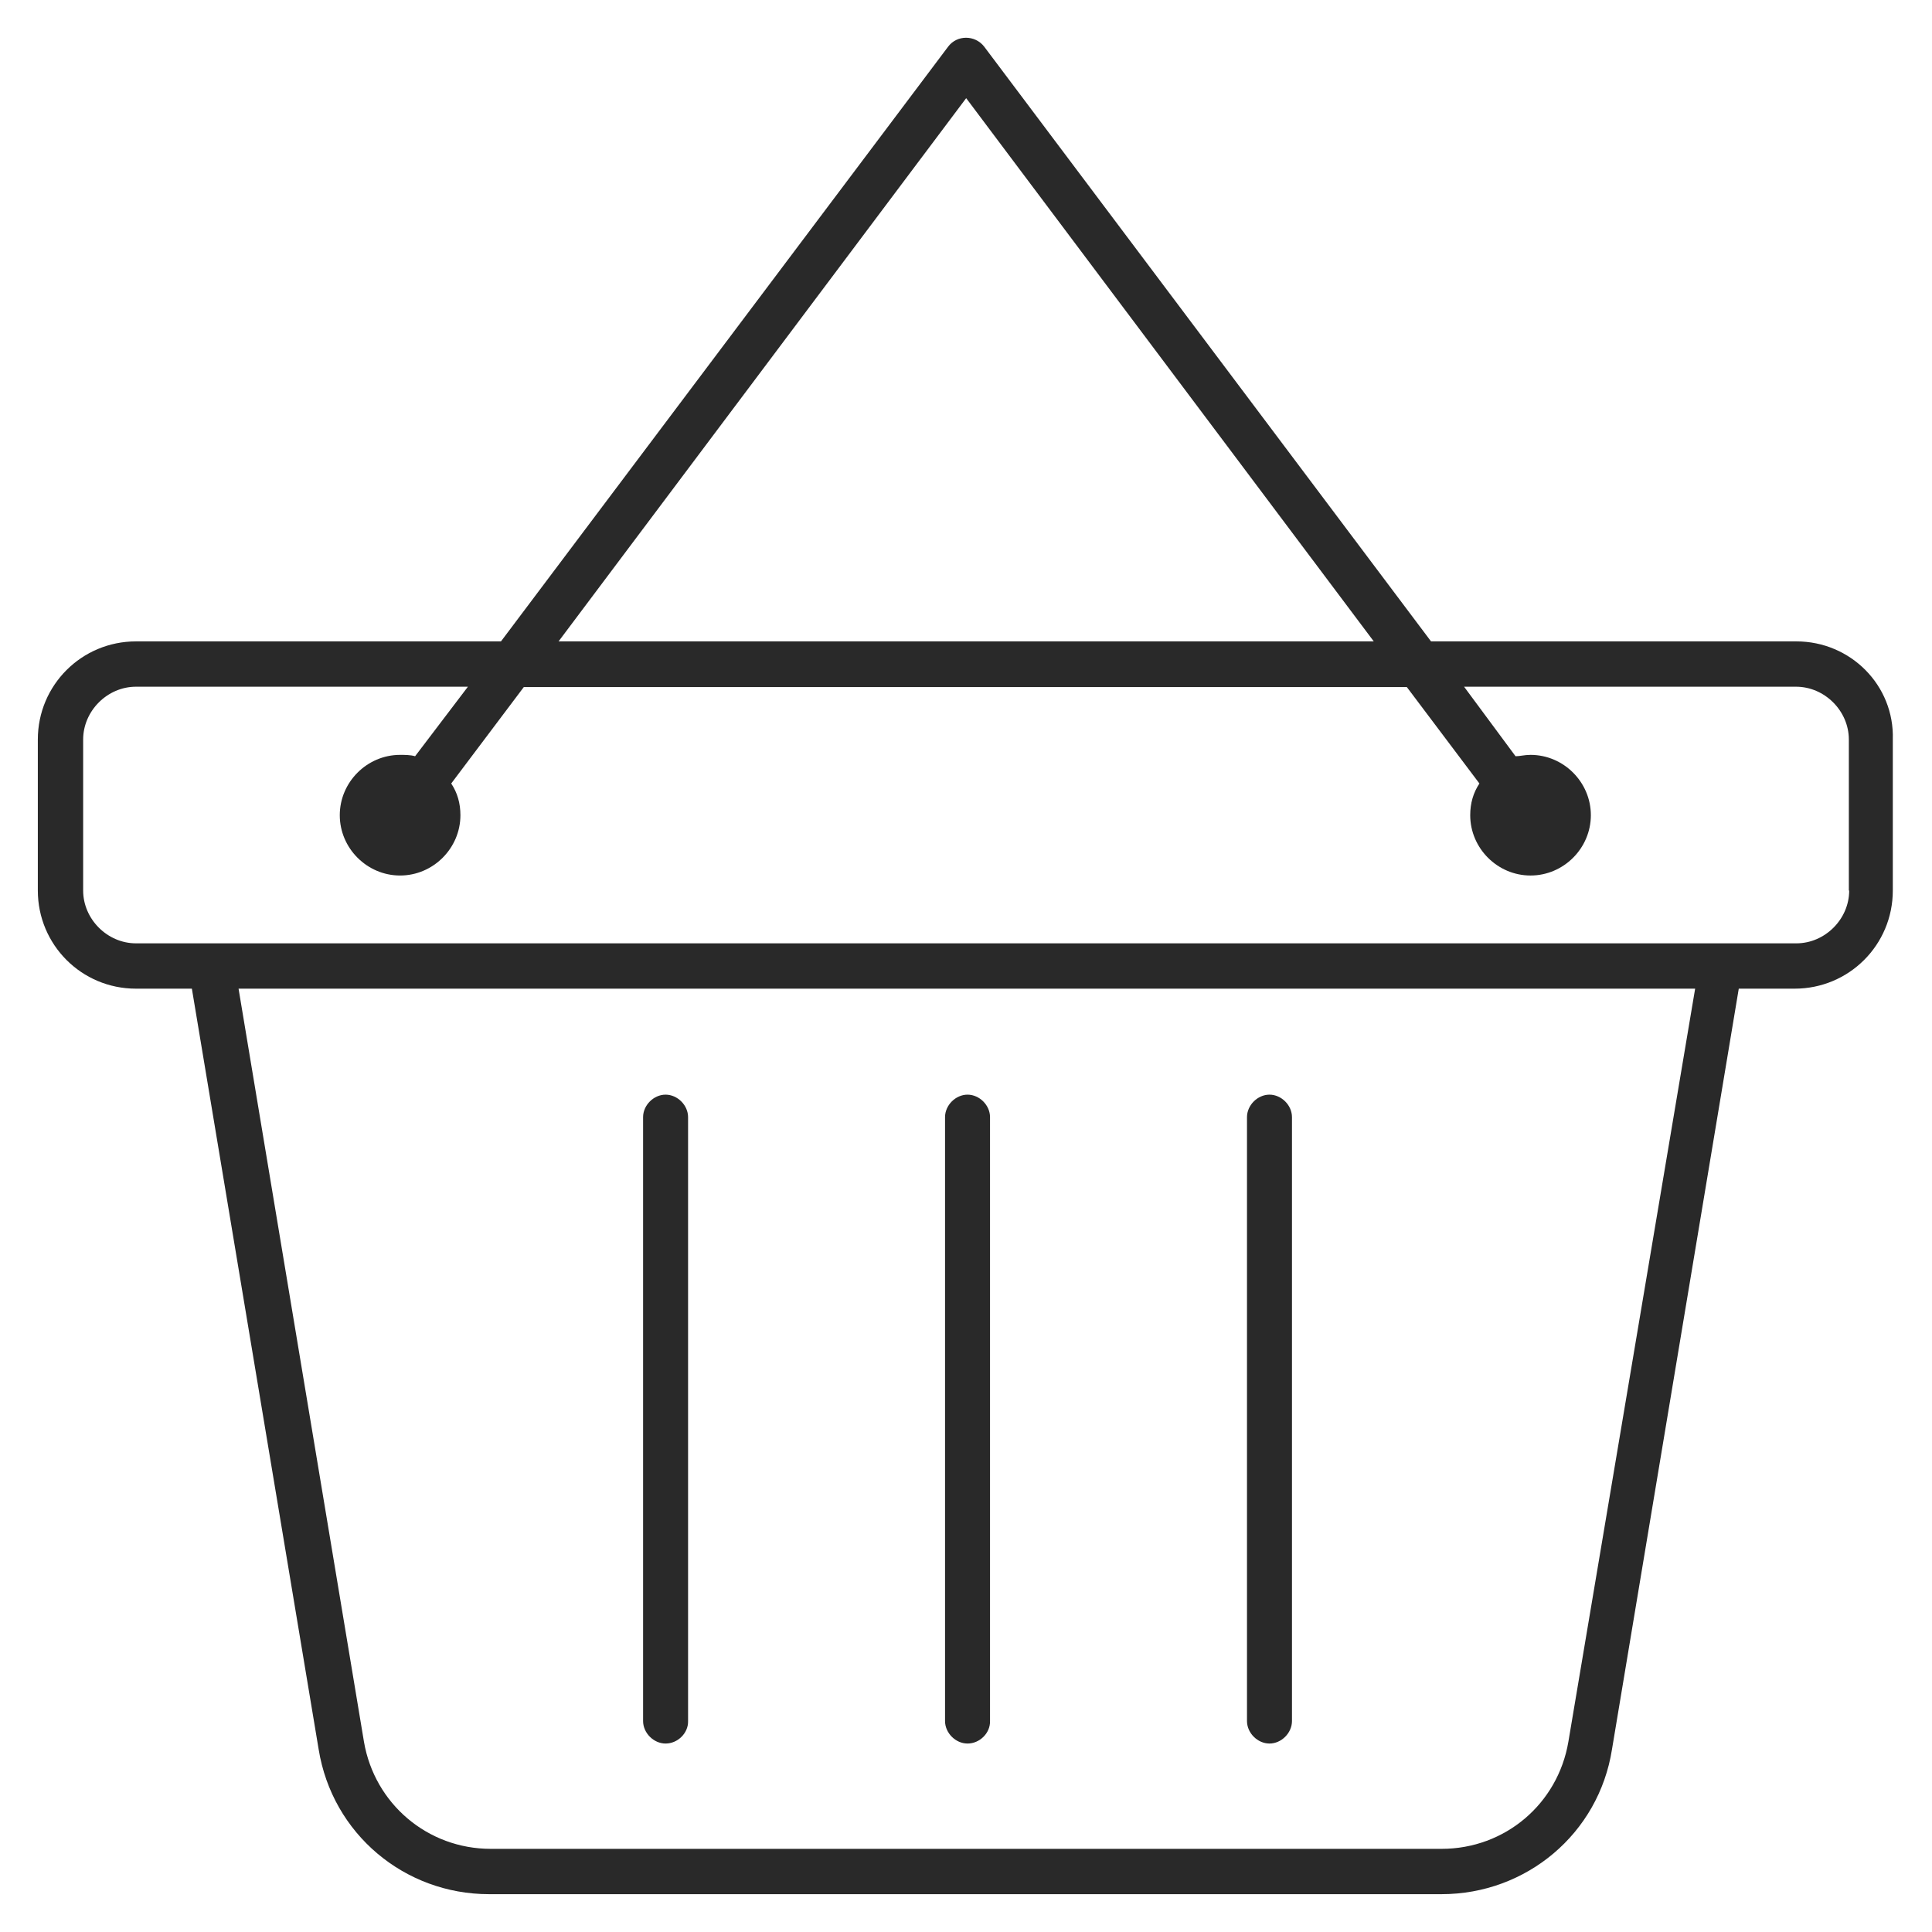
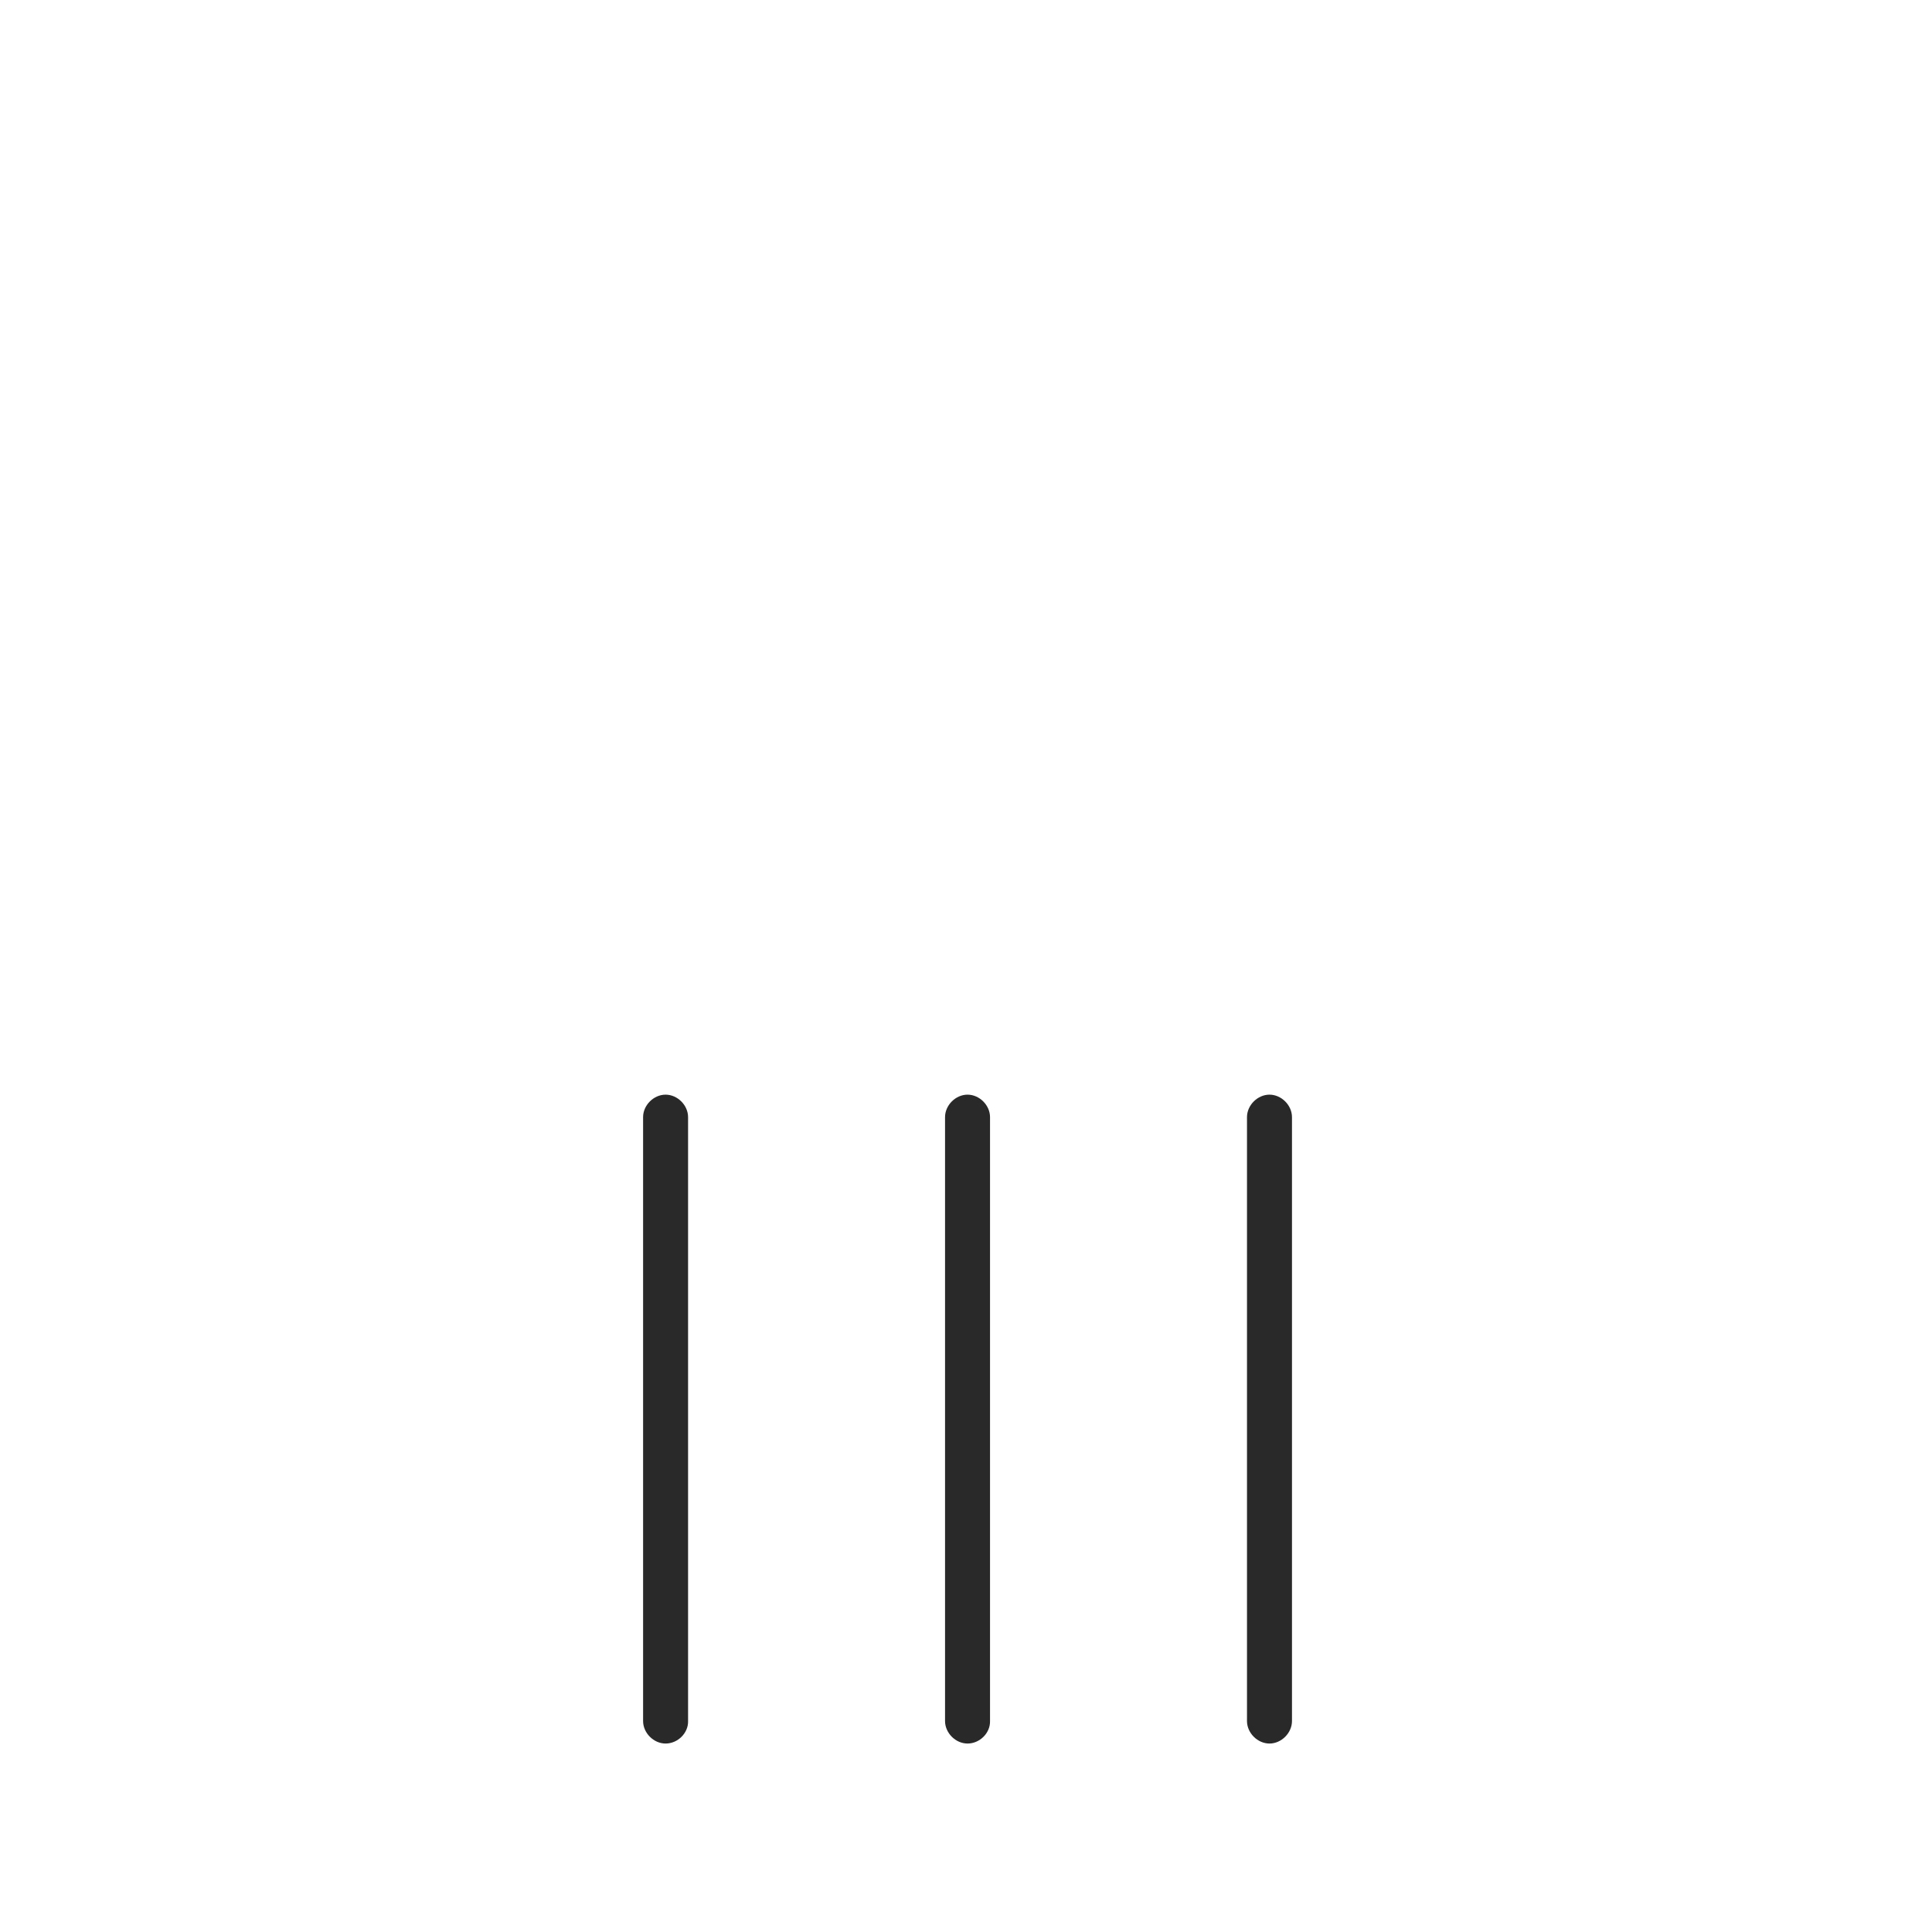
<svg xmlns="http://www.w3.org/2000/svg" version="1.1" id="Слой_1" x="0px" y="0px" viewBox="0 0 566.9 566.9" enable-background="new 0 0 566.9 566.9" xml:space="preserve">
  <g>
-     <path fill="#292929" d="M527.1,188.2H419.9L288.8,13.7c-2.7-3.5-8-3.5-10.6,0L147,188.2H39.9c-15.9,0-28.8,12.8-28.8,28.8v44.3   c0,15.9,12.8,28.8,28.8,28.8h16.4l37.2,223.2c4,24.8,25.2,42.5,50,42.5H423c24.8,0,46.1-17.7,50-42.5l37.2-223.2h16.4   c15.9,0,28.8-12.8,28.8-28.8V217C555.9,201.1,543,188.2,527.1,188.2z M283.5,28.8l119.6,159.4H163.9L283.5,28.8z M460.2,511.1   c-3.1,18.2-18.6,31.4-37.2,31.4h-279c-18.6,0-34.1-13.3-37.2-31.4L70,290.1h427.4L460.2,511.1z M542.6,261.3   c0,8.4-7.1,15.5-15.5,15.5h-22.1H62H39.9c-8.4,0-15.5-7.1-15.5-15.5V217c0-8.4,7.1-15.5,15.5-15.5h97.4l-15.5,20.4   c-1.3-0.4-3.1-0.4-4.4-0.4c-9.7,0-17.7,8-17.7,17.7s8,17.7,17.7,17.7s17.7-8,17.7-17.7c0-3.5-0.9-6.6-2.7-9.3l21.3-28.3h259.1   l21.3,28.3c-1.8,2.7-2.7,5.8-2.7,9.3c0,9.7,8,17.7,17.7,17.7c9.7,0,17.7-8,17.7-17.7s-8-17.7-17.7-17.7c-1.8,0-3.1,0.4-4.4,0.4   l-15.1-20.4h97.4c8.4,0,15.5,7.1,15.5,15.5V261.3z" />
    <g>
      <path fill="#292929" d="M283.9,511.6c-3.5,0-6.6-3.1-6.6-6.6V327.8c0-3.5,3.1-6.6,6.6-6.6s6.6,3.1,6.6,6.6v177.2    C290.6,508.5,287.5,511.6,283.9,511.6z" />
    </g>
    <g>
      <path fill="#292929" d="M372.5,511.6c-3.5,0-6.6-3.1-6.6-6.6V327.8c0-3.5,3.1-6.6,6.6-6.6c3.5,0,6.6,3.1,6.6,6.6v177.2    C379.1,508.5,376,511.6,372.5,511.6z" />
    </g>
    <g>
      <path fill="#292929" d="M195.3,511.6c-3.5,0-6.6-3.1-6.6-6.6V327.8c0-3.5,3.1-6.6,6.6-6.6c3.5,0,6.6,3.1,6.6,6.6v177.2    C202,508.5,198.9,511.6,195.3,511.6z" />
    </g>
  </g>
</svg>